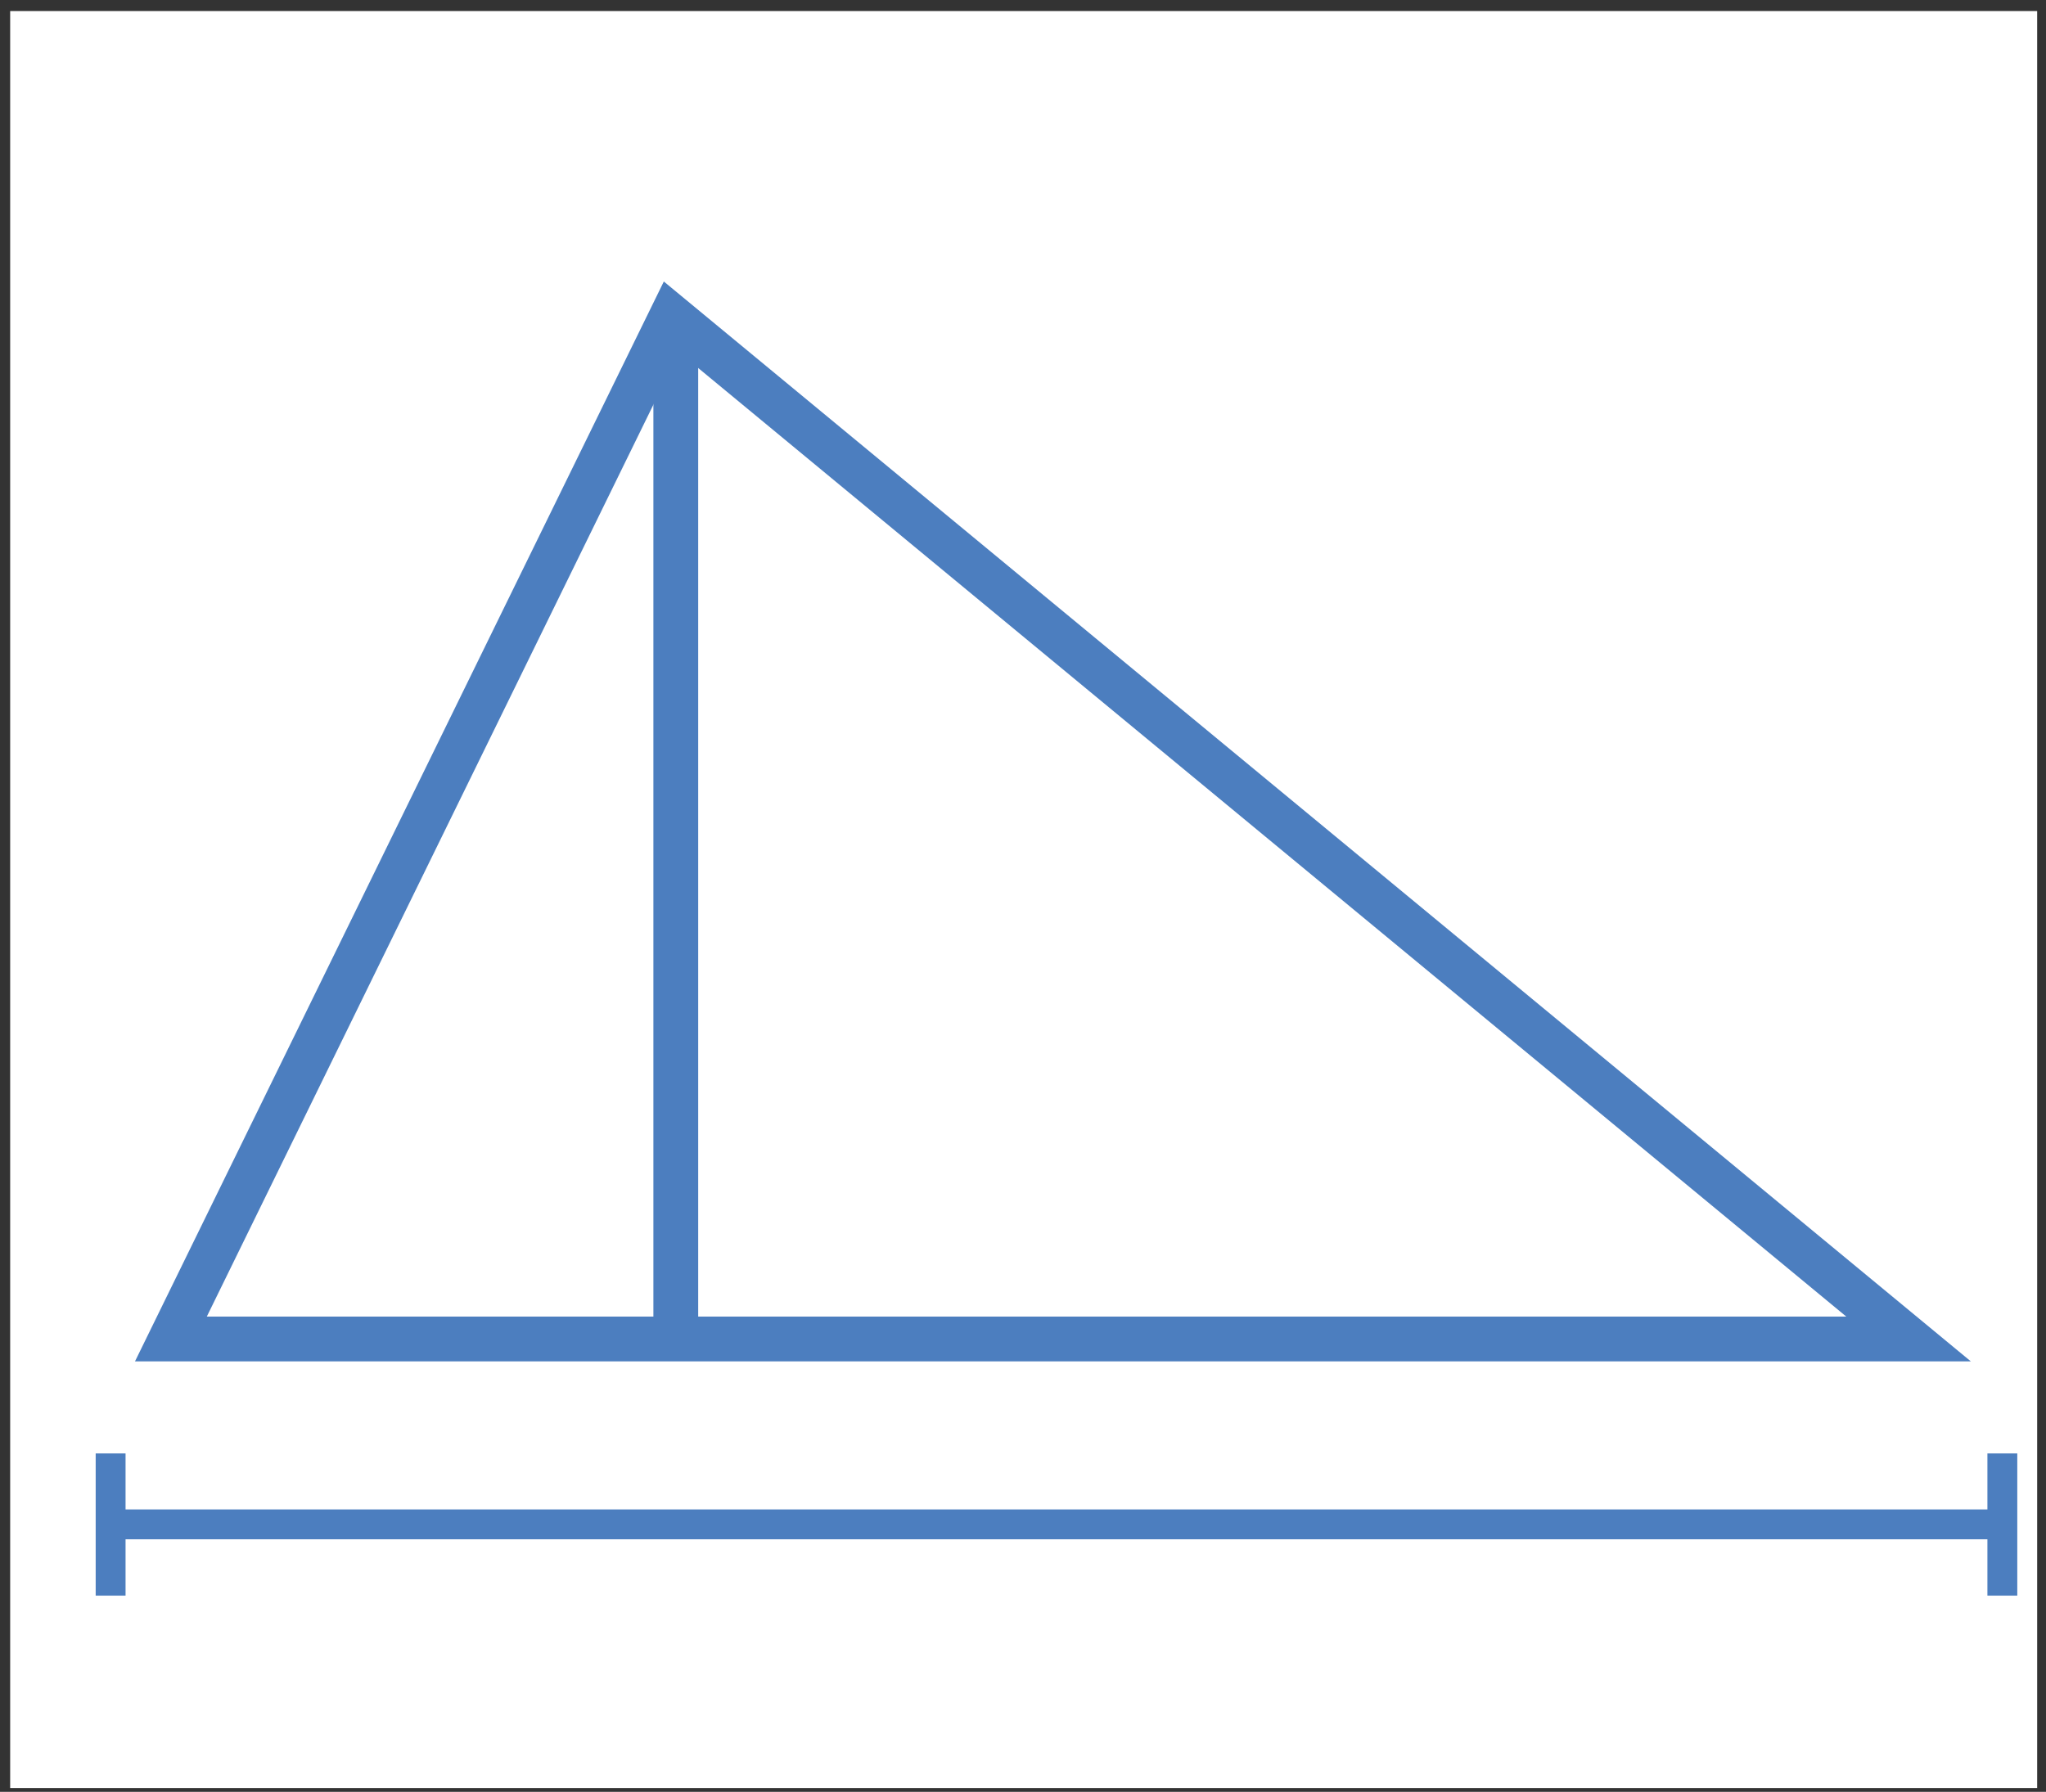
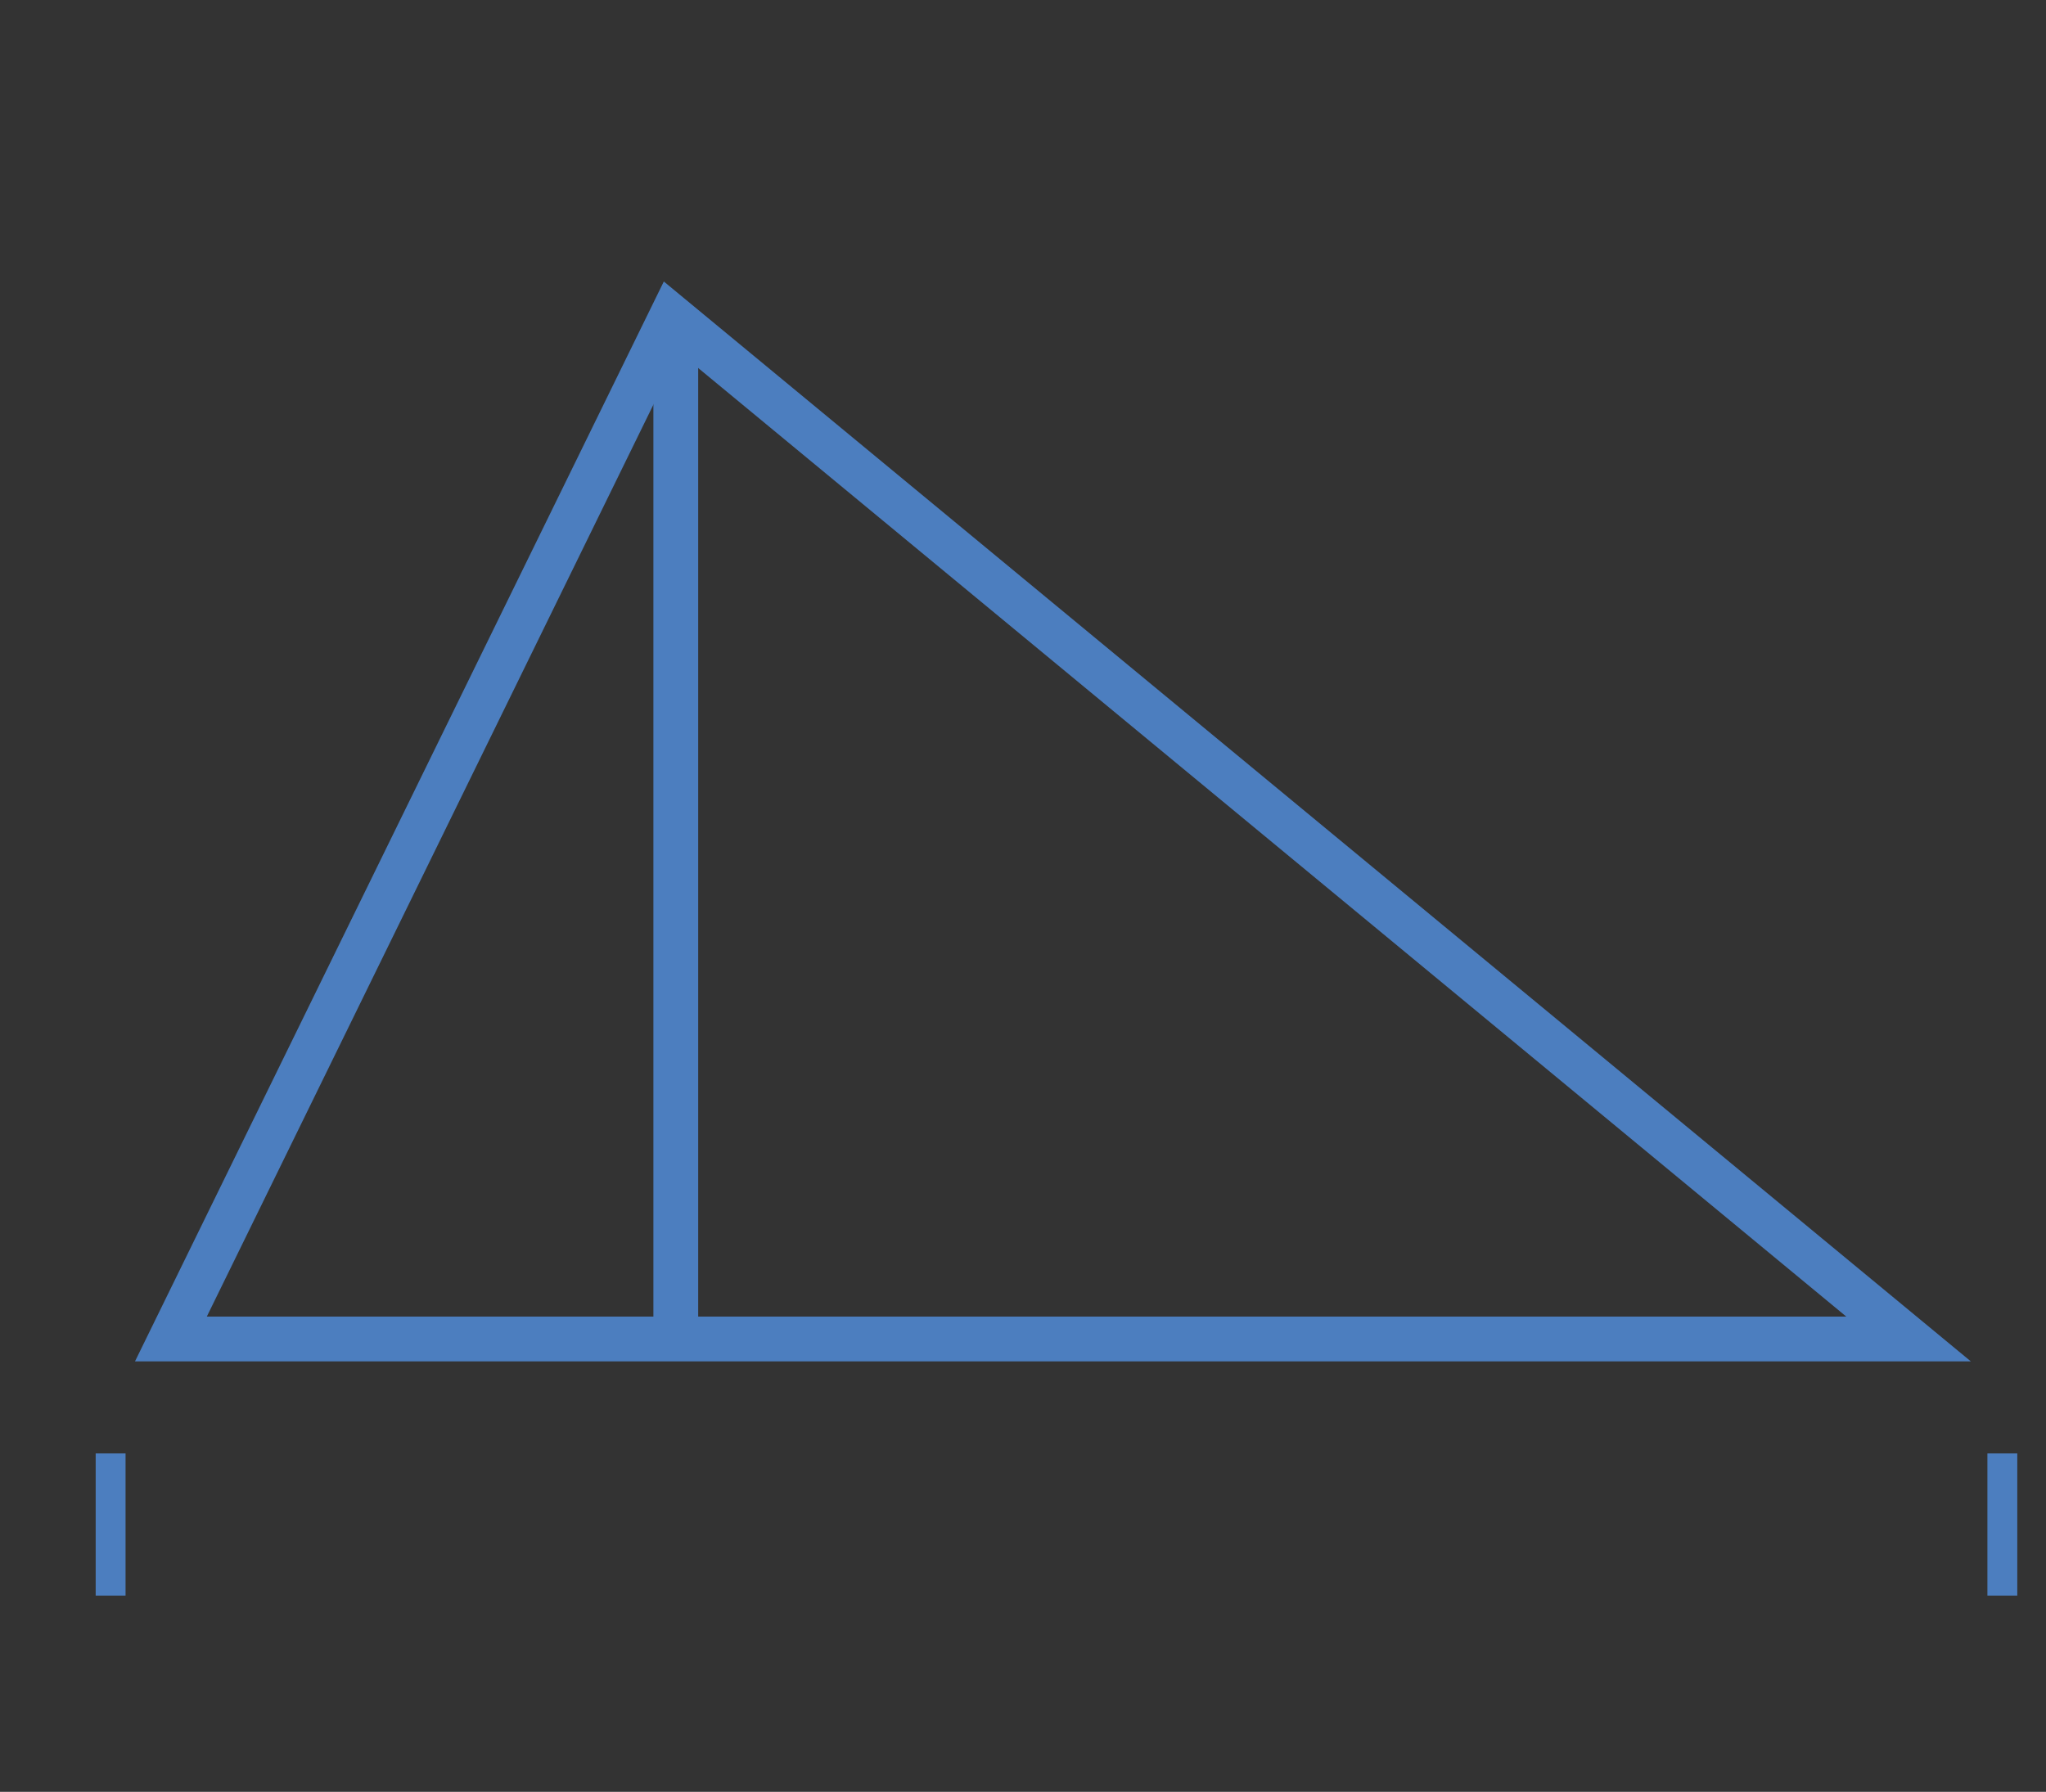
<svg xmlns="http://www.w3.org/2000/svg" width="137px" height="120px" viewBox="0 0 137 120" version="1.1">
  <rect x="0" y="0" width="137" height="120" fill="#333333" stroke="none" />
  <title>Artboard 119 copy 4</title>
  <desc>Created with Sketch.</desc>
  <defs />
  <g id="Screens" stroke="none" stroke-width="1" fill="none" fill-rule="evenodd">
    <g id="v1.0-Edu" transform="translate(-1160, -2000)">
      <g id="Artboard-119-copy-4" transform="translate(1160, 2000)">
-         <rect id="Rectangle-path" fill="#FFFFFF" fill-rule="nonzero" x="0.681" y="0.739" width="135.727" height="119.006" />
        <polygon id="Shape" stroke="#4C7EBF" stroke-width="3" points="44.96 21.22 127.799 89.674 11.443 89.674" />
        <polyline id="Shape" stroke="#4C7EBF" stroke-width="3" points="45.251 22.542 45.251 36.681 45.251 90.145" />
-         <path d="M7.968,102.088 L134.077,102.088" id="Shape" stroke="#4C7EBF" stroke-width="2" />
        <path d="M7.407,97.338 L7.407,106.861" id="Shape" stroke="#4C7EBF" stroke-width="2" />
        <path d="M134.077,97.338 L134.077,106.861" id="Shape" stroke="#4C7EBF" stroke-width="2" />
      </g>
    </g>
  </g>
</svg>